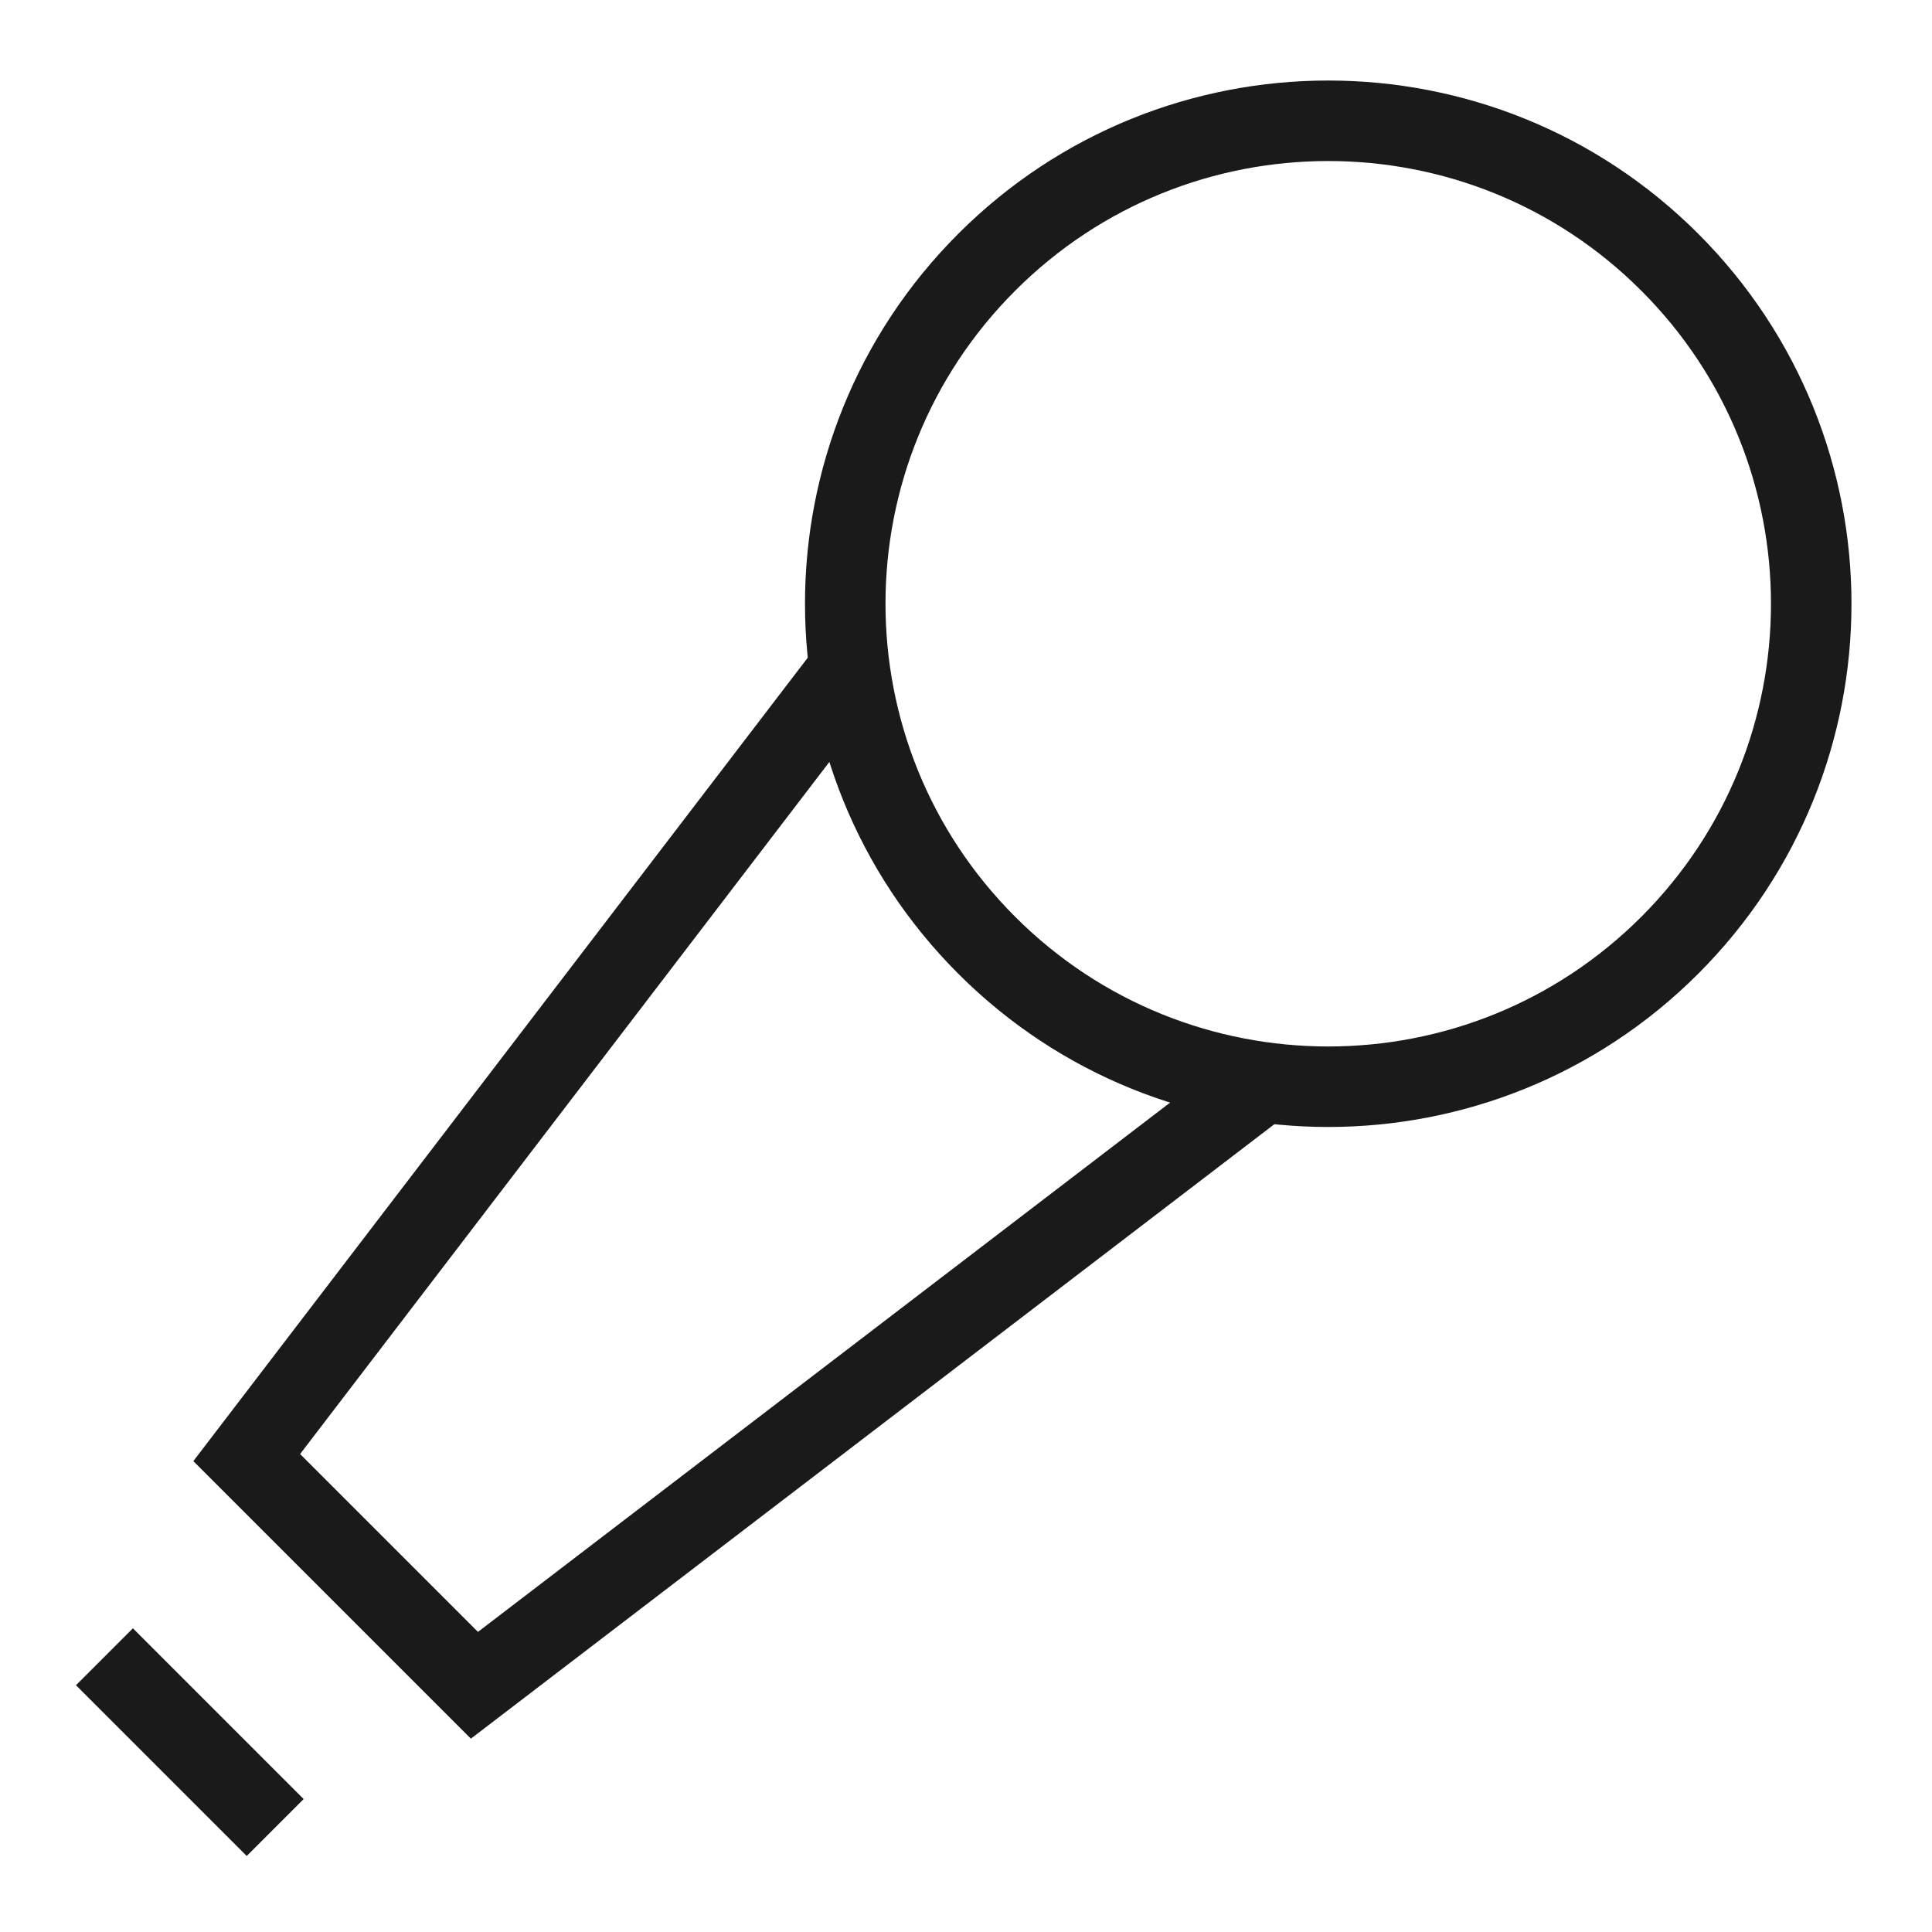
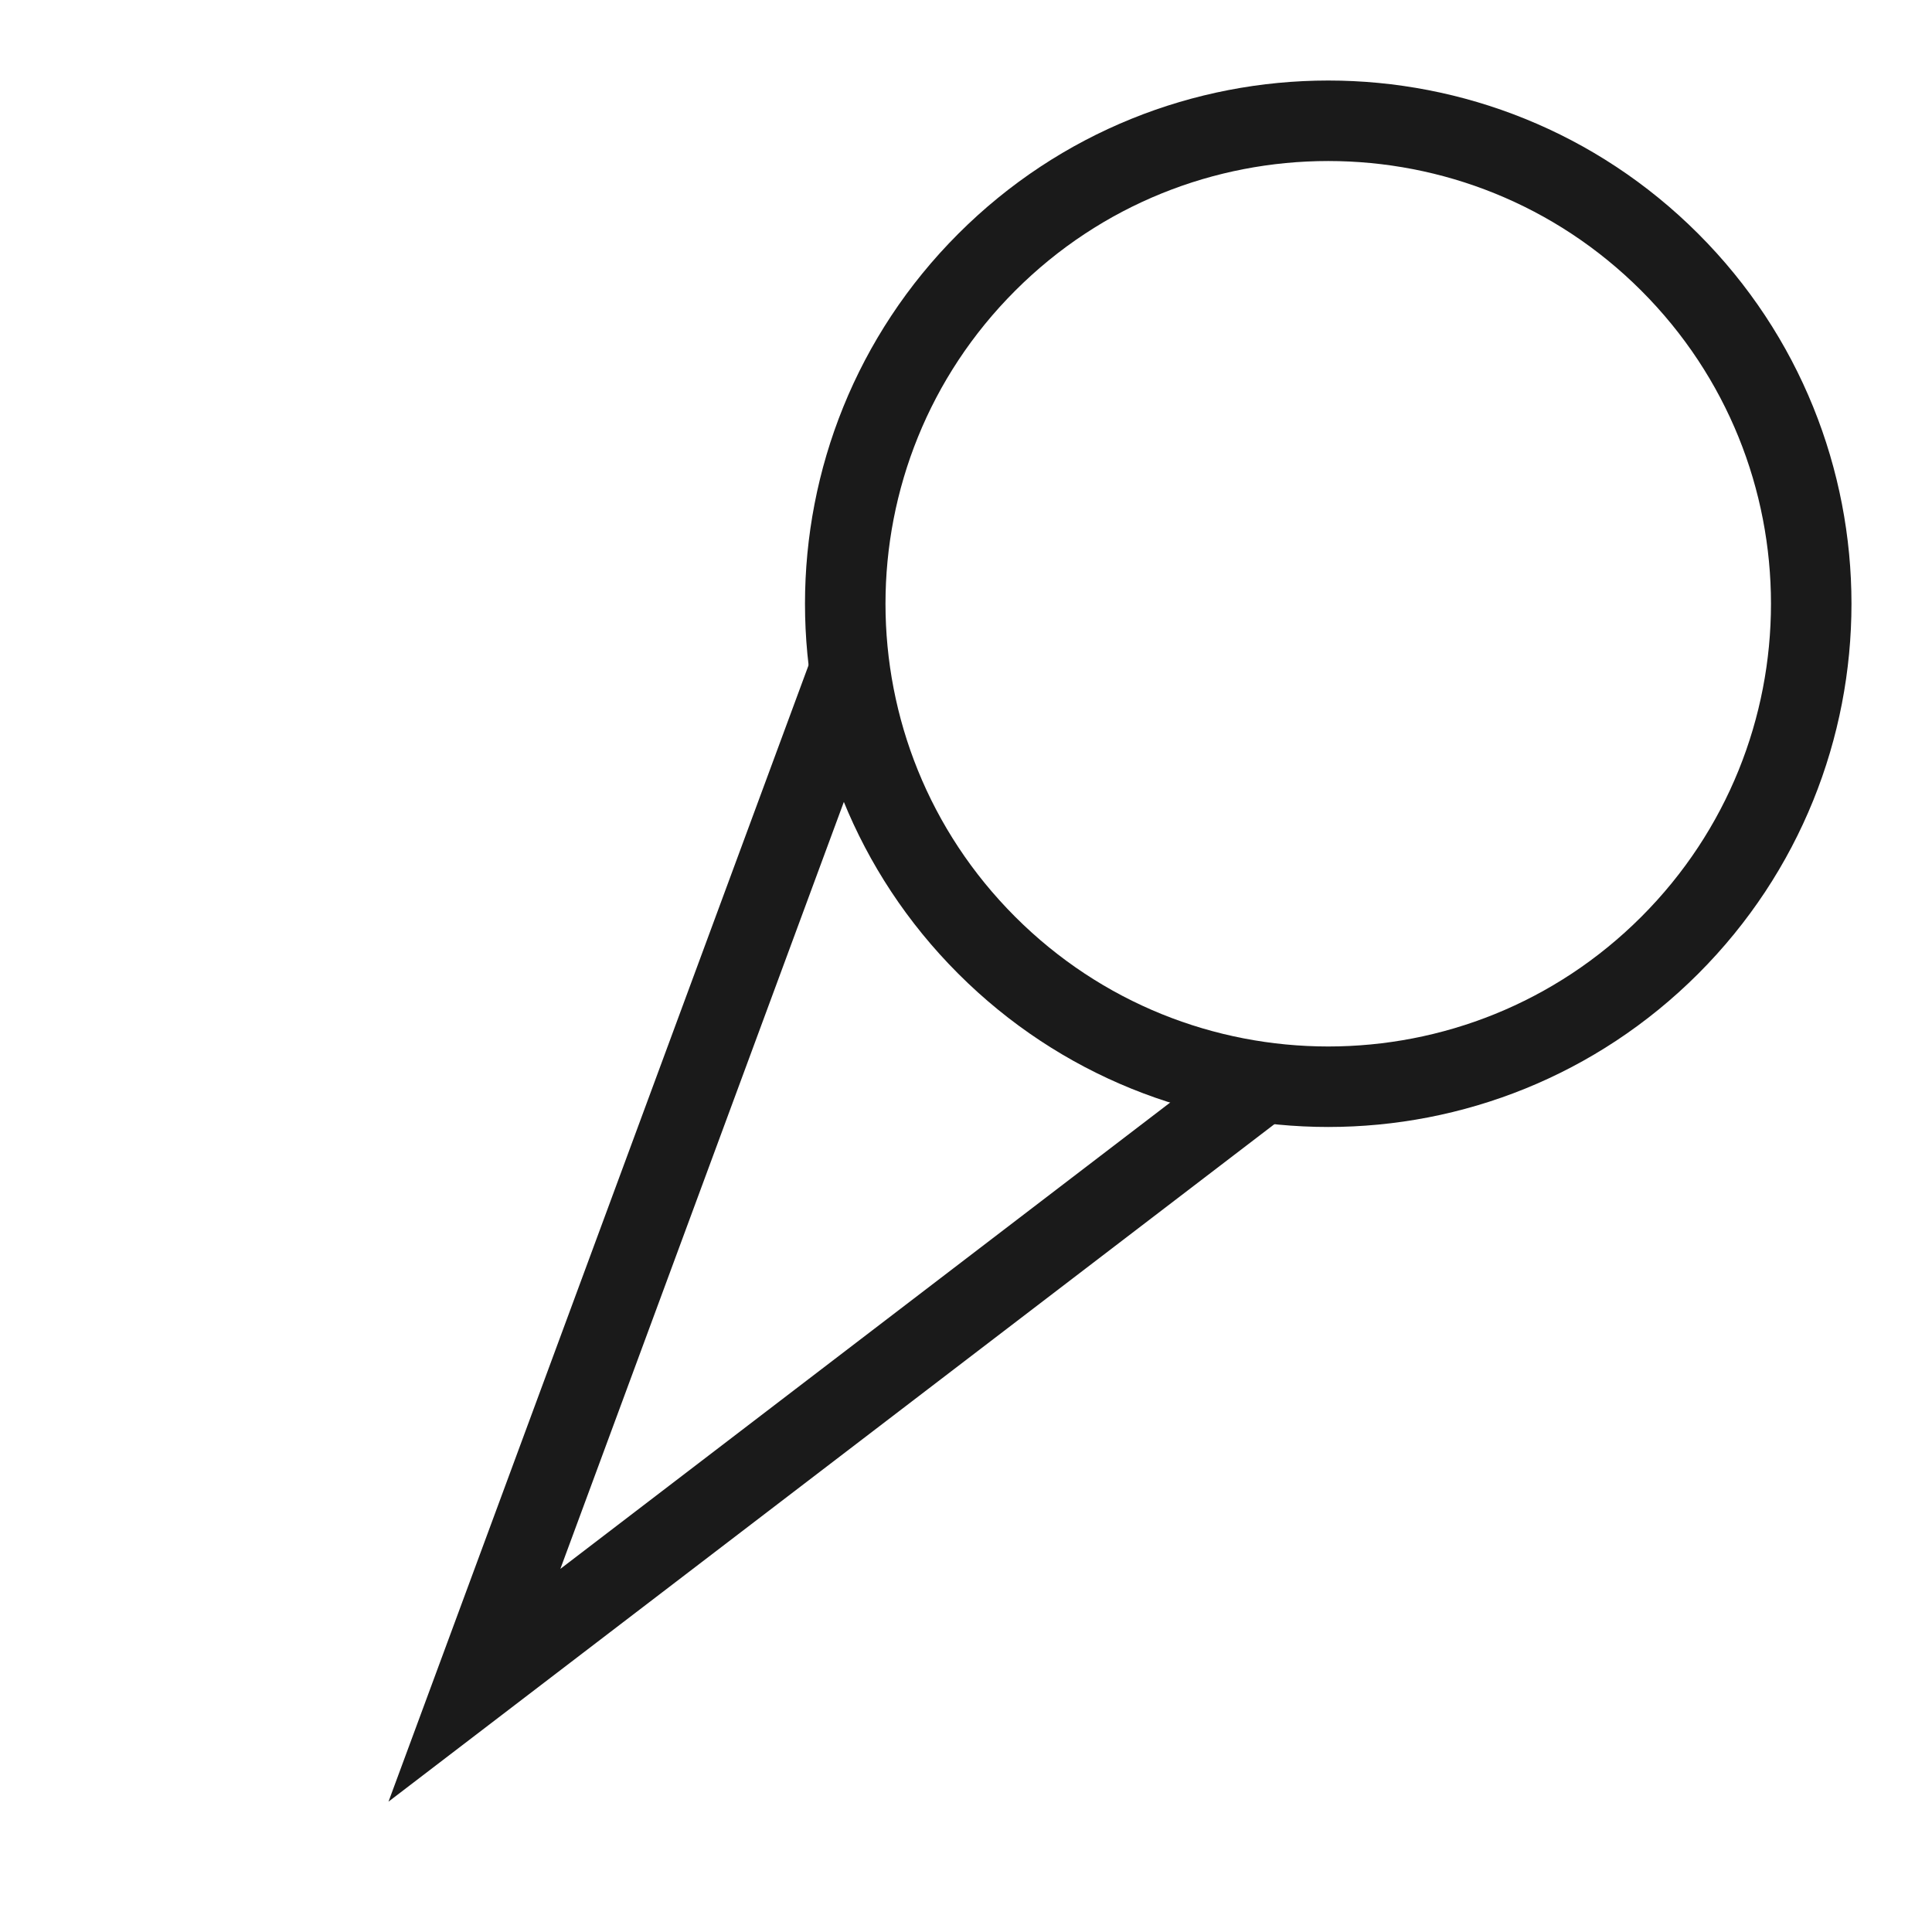
<svg xmlns="http://www.w3.org/2000/svg" width="48" height="48" viewBox="0 0 48 48" fill="none">
  <g clip-path="url(#clip0_111_39)">
-     <path d="M31.394 26.876L11.787 41.87L6.13 36.213L21.127 16.602" stroke="#1A1A1A" stroke-width="2" stroke-miterlimit="10" />
+     <path d="M31.394 26.876L11.787 41.87L21.127 16.602" stroke="#1A1A1A" stroke-width="2" stroke-miterlimit="10" />
    <path d="M41.485 23.485C46.171 18.799 46.171 11.201 41.485 6.515C36.799 1.829 29.201 1.829 24.515 6.515C19.828 11.201 19.828 18.799 24.515 23.485C29.201 28.171 36.799 28.171 41.485 23.485Z" stroke="#1A1A1A" stroke-width="2" stroke-miterlimit="10" stroke-linecap="square" />
-     <path d="M3.302 41.869L6.13 44.697" stroke="#1A1A1A" stroke-width="2" stroke-miterlimit="10" stroke-linecap="square" />
  </g>
  <defs>
    <clipPath id="clip0_111_39">
      <rect width="48" height="48" fill="white" />
    </clipPath>
  </defs>
</svg>